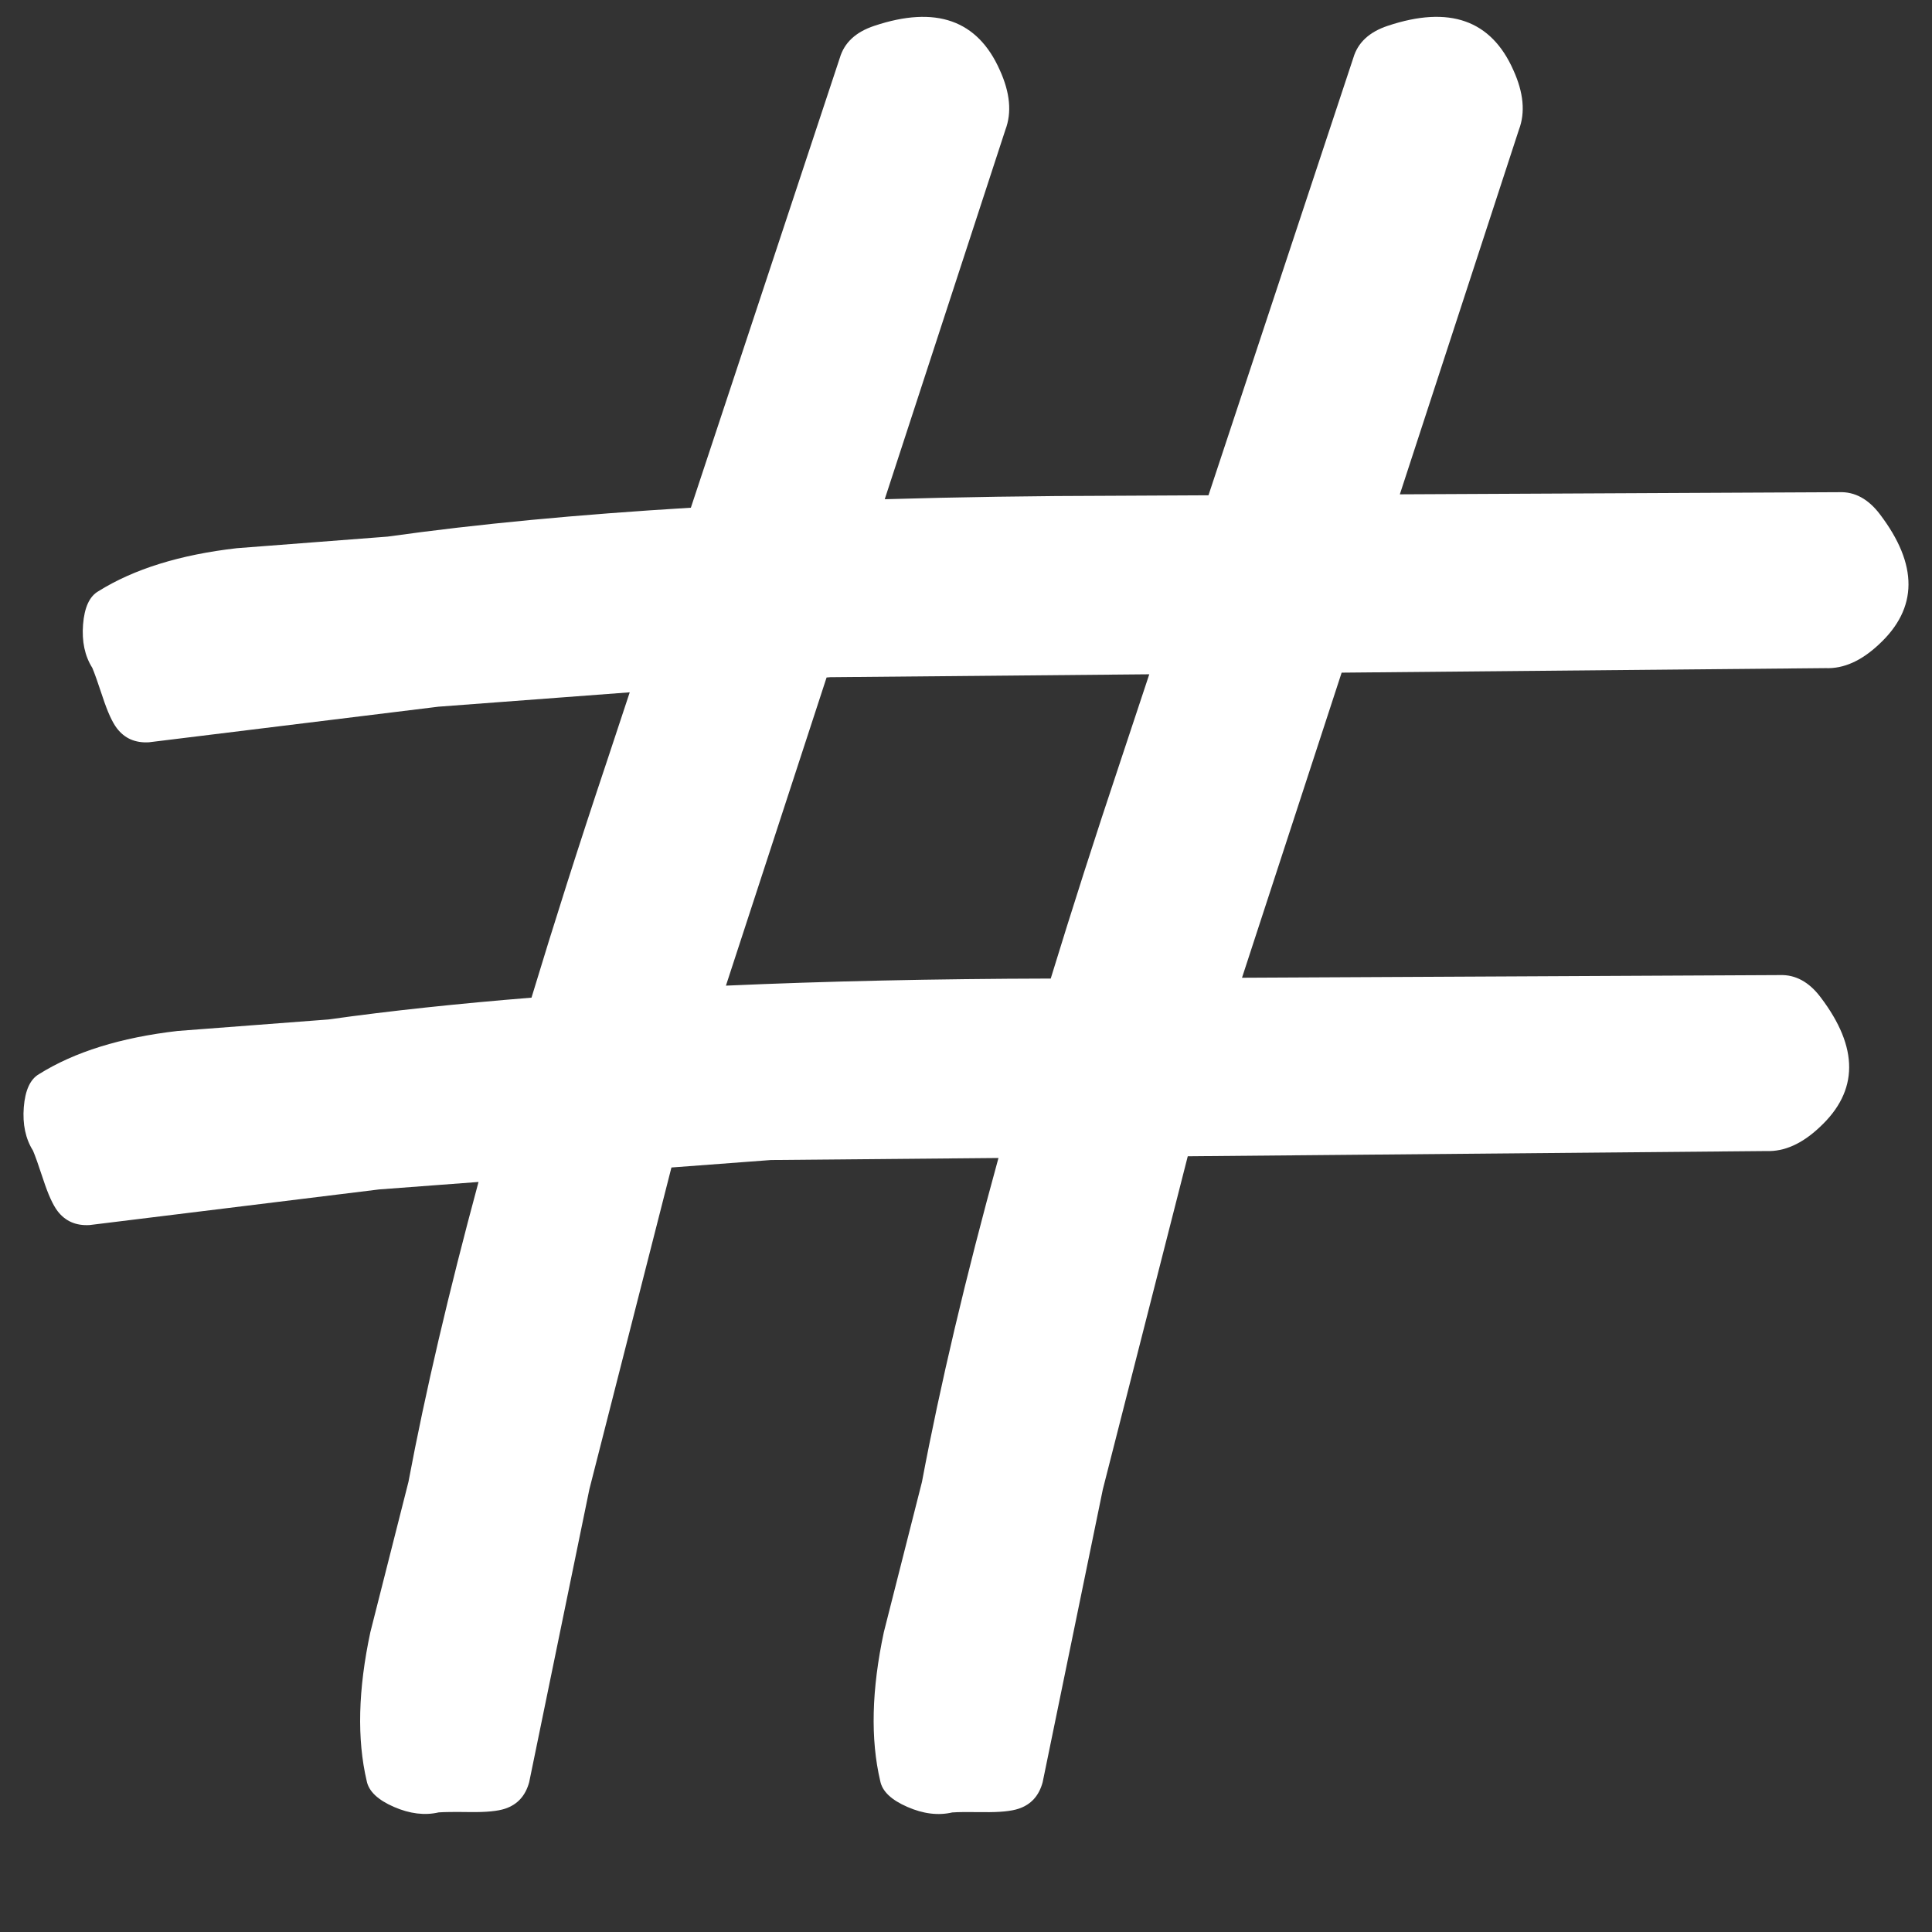
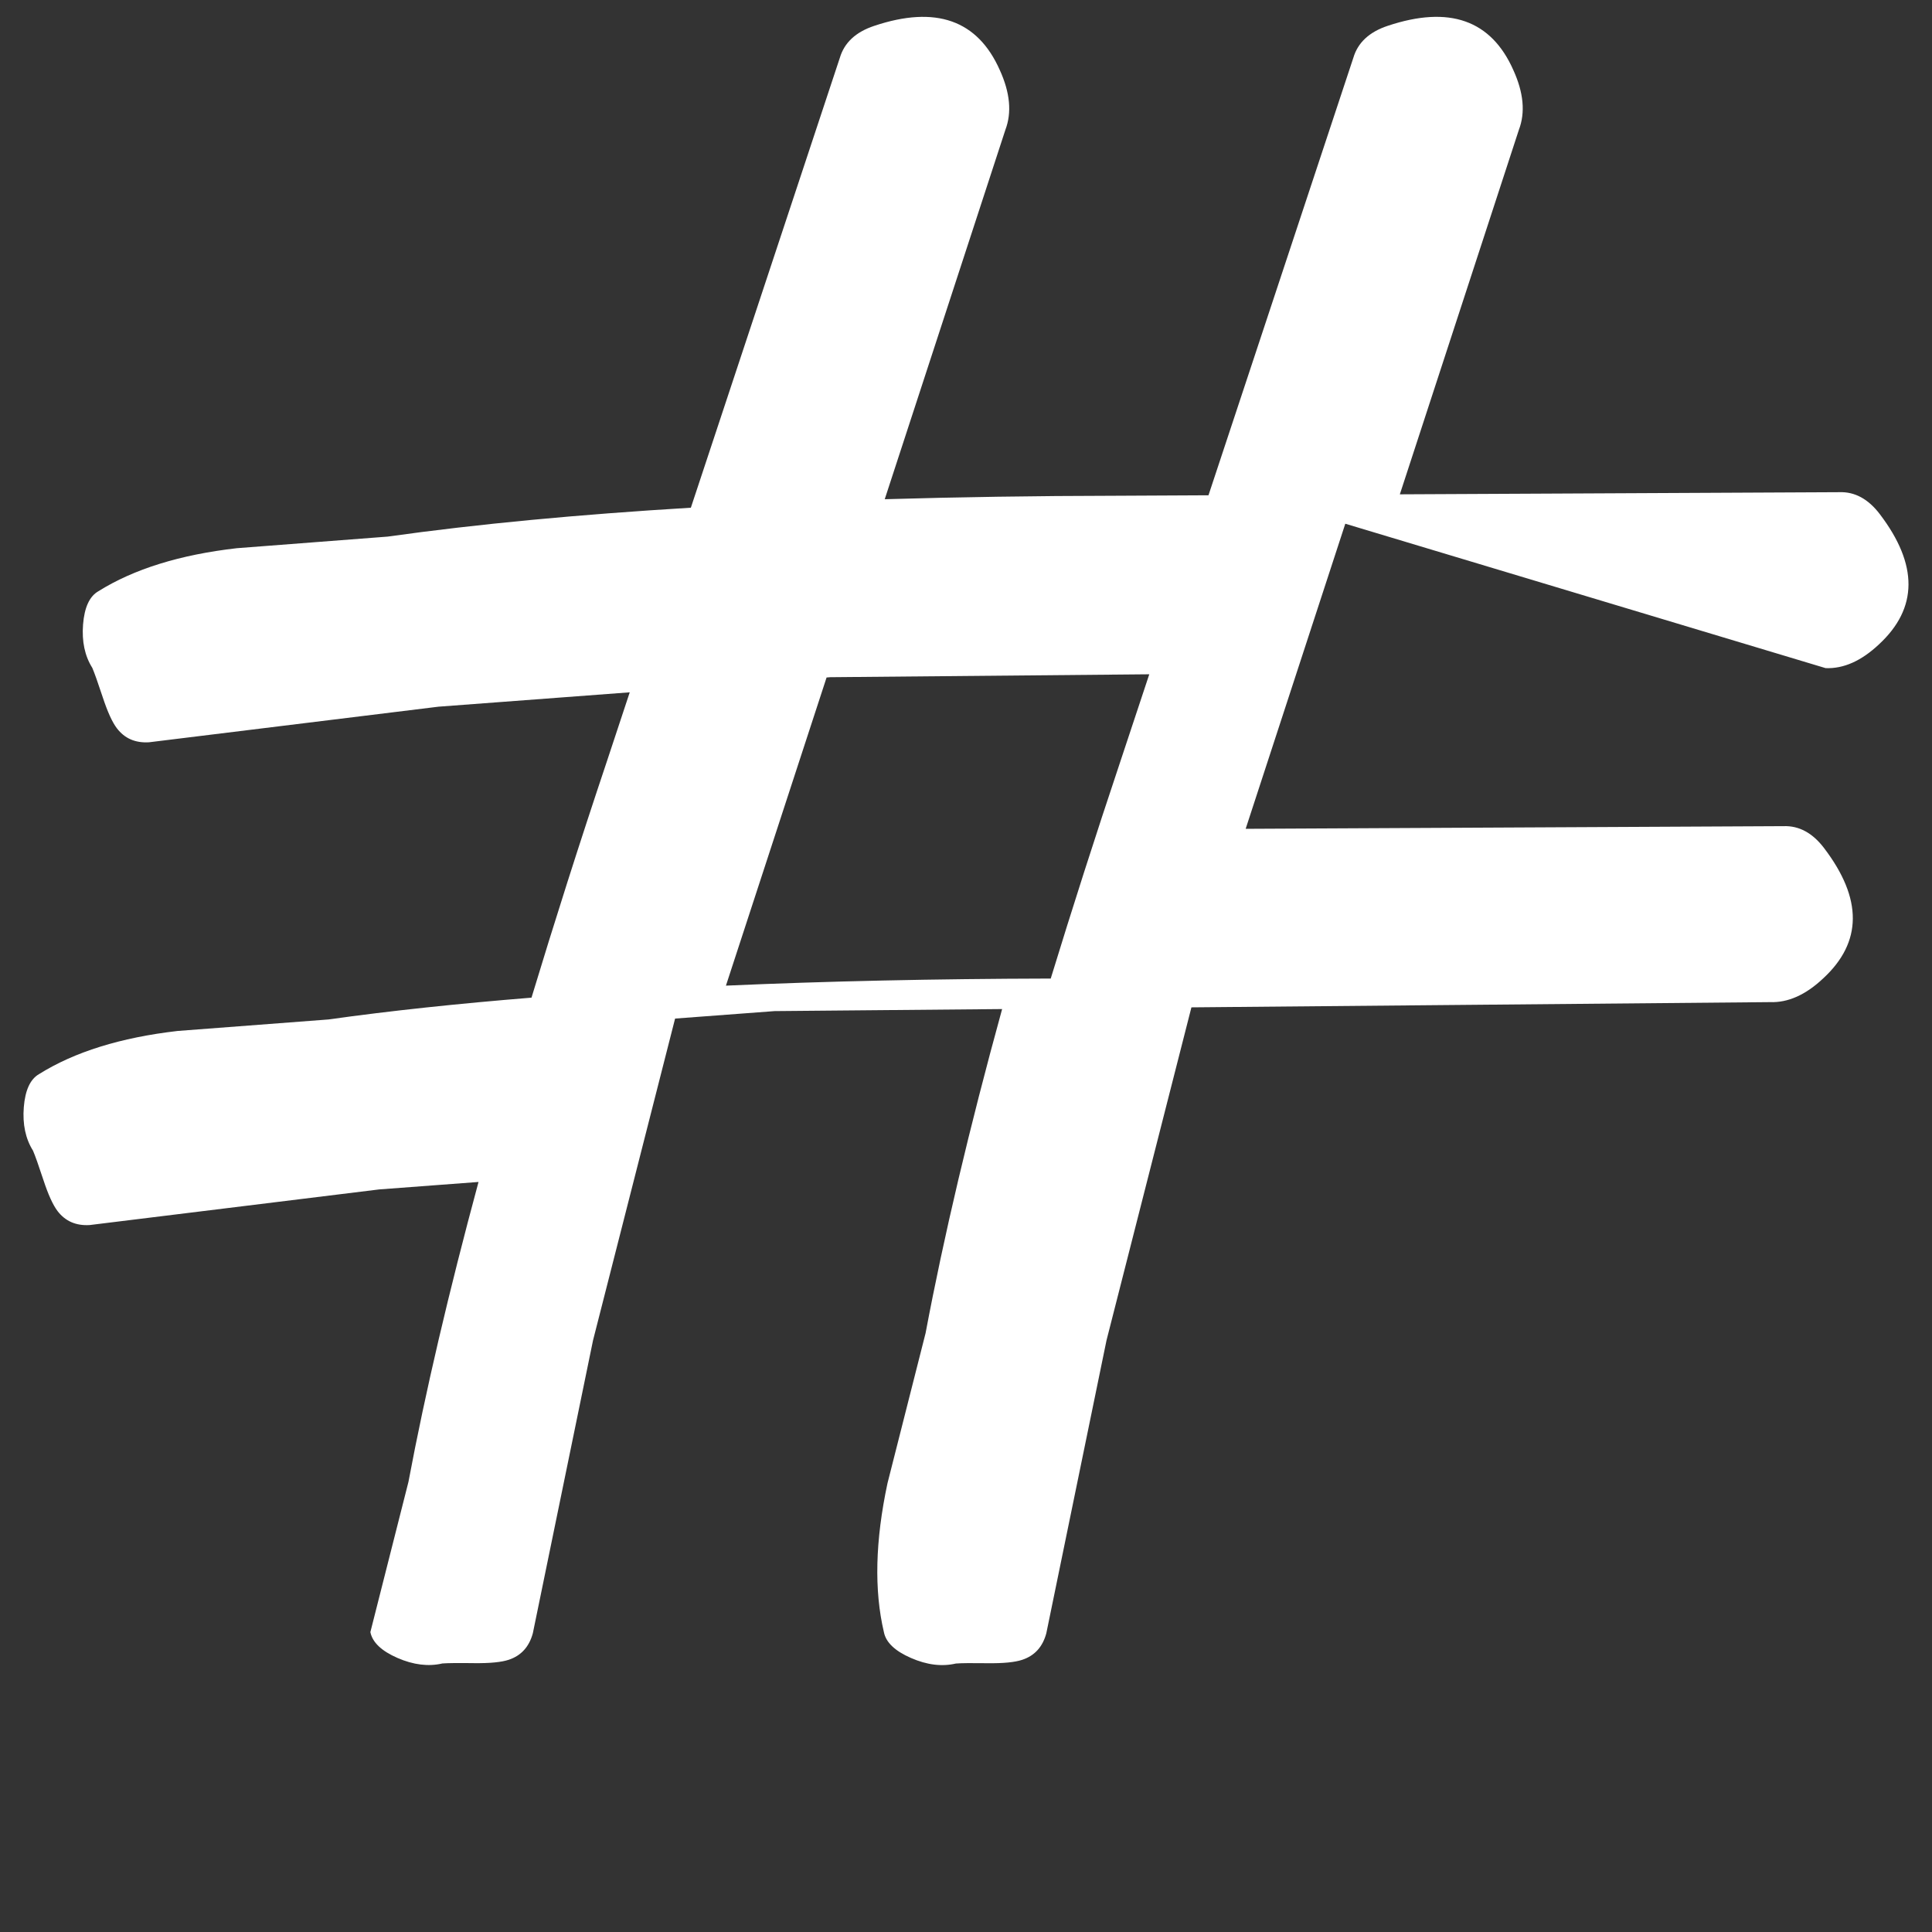
<svg xmlns="http://www.w3.org/2000/svg" version="1.1" id="Layer_1" x="0px" y="0px" width="62.362px" height="62.362px" viewBox="0 0 62.362 62.362" enable-background="new 0 0 62.362 62.362" xml:space="preserve">
  <rect x="0" y="0" width="62.362" height="62.362" fill="#333333" stroke="none" />
-   <path fill-rule="evenodd" clip-rule="evenodd" fill="#ffff" d="M58.928,21.566c0.581,0.023,1.154-0.233,1.722-0.767  c1.262-1.168,1.271-2.569,0.027-4.204c-0.373-0.49-0.81-0.727-1.308-0.708l-14.184,0.069l3.843-11.768  c0.212-0.557,0.151-1.199-0.18-1.927c-0.716-1.615-2.066-2.091-4.053-1.428c-0.596,0.198-0.967,0.542-1.111,1.033l-4.676,14.121  l-2.988,0.015c-2.619,0.004-5.098,0.043-7.462,0.112l3.895-11.925c0.211-0.556,0.151-1.199-0.181-1.927  c-0.715-1.615-2.065-2.092-4.051-1.428c-0.597,0.198-0.967,0.542-1.112,1.032L22.3,16.388c-3.628,0.219-6.9,0.527-9.789,0.933  l-4.865,0.374c-1.837,0.21-3.328,0.674-4.473,1.391c-0.285,0.165-0.448,0.521-0.492,1.071c-0.043,0.549,0.056,1.016,0.298,1.4  c0.067,0.155,0.179,0.47,0.336,0.945c0.156,0.475,0.309,0.811,0.458,1.006c0.249,0.327,0.593,0.478,1.035,0.452l9.345-1.149  l6.174-0.464l-0.737,2.227c-0.895,2.672-1.7,5.206-2.434,7.629c-2.357,0.191-4.556,0.423-6.557,0.704l-4.866,0.371  c-1.836,0.212-3.329,0.676-4.473,1.393c-0.285,0.164-0.448,0.521-0.492,1.07c-0.043,0.549,0.056,1.016,0.297,1.4  c0.067,0.155,0.179,0.47,0.335,0.944c0.156,0.476,0.309,0.81,0.458,1.007c0.25,0.326,0.594,0.478,1.036,0.451l9.345-1.15  l3.207-0.241c-0.957,3.543-1.717,6.779-2.262,9.682l-1.229,4.848c-0.397,1.854-0.436,3.456-0.118,4.807  c0.067,0.331,0.357,0.608,0.875,0.834c0.517,0.225,1,0.283,1.45,0.178c0.172-0.013,0.513-0.017,1.023-0.01  c0.51,0.006,0.884-0.03,1.122-0.11c0.397-0.133,0.655-0.417,0.774-0.854l1.943-9.455l2.649-10.387l3.212-0.241l7.344-0.066  c-1.061,3.854-1.884,7.342-2.47,10.458l-1.23,4.847c-0.396,1.854-0.435,3.456-0.116,4.808c0.066,0.331,0.357,0.608,0.874,0.833  c0.516,0.226,1,0.284,1.45,0.179c0.172-0.014,0.513-0.017,1.022-0.01c0.51,0.006,0.884-0.03,1.122-0.111  c0.397-0.132,0.656-0.416,0.774-0.854l1.943-9.455l2.741-10.75l18.674-0.169c0.581,0.022,1.154-0.233,1.721-0.768  c1.263-1.168,1.272-2.568,0.027-4.203c-0.372-0.49-0.809-0.726-1.307-0.709l-17.364,0.086l3.216-9.848L58.928,21.566z   M36.166,24.571c-0.818,2.445-1.565,4.779-2.25,7.015c-3.762,0.009-7.25,0.086-10.484,0.229l3.249-9.947l0.12-0.009l10.296-0.094  L36.166,24.571z" />
+   <path fill-rule="evenodd" clip-rule="evenodd" fill="#ffff" d="M58.928,21.566c0.581,0.023,1.154-0.233,1.722-0.767  c1.262-1.168,1.271-2.569,0.027-4.204c-0.373-0.49-0.81-0.727-1.308-0.708l-14.184,0.069l3.843-11.768  c0.212-0.557,0.151-1.199-0.18-1.927c-0.716-1.615-2.066-2.091-4.053-1.428c-0.596,0.198-0.967,0.542-1.111,1.033l-4.676,14.121  l-2.988,0.015c-2.619,0.004-5.098,0.043-7.462,0.112l3.895-11.925c0.211-0.556,0.151-1.199-0.181-1.927  c-0.715-1.615-2.065-2.092-4.051-1.428c-0.597,0.198-0.967,0.542-1.112,1.032L22.3,16.388c-3.628,0.219-6.9,0.527-9.789,0.933  l-4.865,0.374c-1.837,0.21-3.328,0.674-4.473,1.391c-0.285,0.165-0.448,0.521-0.492,1.071c-0.043,0.549,0.056,1.016,0.298,1.4  c0.067,0.155,0.179,0.47,0.336,0.945c0.156,0.475,0.309,0.811,0.458,1.006c0.249,0.327,0.593,0.478,1.035,0.452l9.345-1.149  l6.174-0.464l-0.737,2.227c-0.895,2.672-1.7,5.206-2.434,7.629c-2.357,0.191-4.556,0.423-6.557,0.704l-4.866,0.371  c-1.836,0.212-3.329,0.676-4.473,1.393c-0.285,0.164-0.448,0.521-0.492,1.07c-0.043,0.549,0.056,1.016,0.297,1.4  c0.067,0.155,0.179,0.47,0.335,0.944c0.156,0.476,0.309,0.81,0.458,1.007c0.25,0.326,0.594,0.478,1.036,0.451l9.345-1.15  l3.207-0.241c-0.957,3.543-1.717,6.779-2.262,9.682l-1.229,4.848c0.067,0.331,0.357,0.608,0.875,0.834c0.517,0.225,1,0.283,1.45,0.178c0.172-0.013,0.513-0.017,1.023-0.01  c0.51,0.006,0.884-0.03,1.122-0.11c0.397-0.133,0.655-0.417,0.774-0.854l1.943-9.455l2.649-10.387l3.212-0.241l7.344-0.066  c-1.061,3.854-1.884,7.342-2.47,10.458l-1.23,4.847c-0.396,1.854-0.435,3.456-0.116,4.808c0.066,0.331,0.357,0.608,0.874,0.833  c0.516,0.226,1,0.284,1.45,0.179c0.172-0.014,0.513-0.017,1.022-0.01c0.51,0.006,0.884-0.03,1.122-0.111  c0.397-0.132,0.656-0.416,0.774-0.854l1.943-9.455l2.741-10.75l18.674-0.169c0.581,0.022,1.154-0.233,1.721-0.768  c1.263-1.168,1.272-2.568,0.027-4.203c-0.372-0.49-0.809-0.726-1.307-0.709l-17.364,0.086l3.216-9.848L58.928,21.566z   M36.166,24.571c-0.818,2.445-1.565,4.779-2.25,7.015c-3.762,0.009-7.25,0.086-10.484,0.229l3.249-9.947l0.12-0.009l10.296-0.094  L36.166,24.571z" />
</svg>